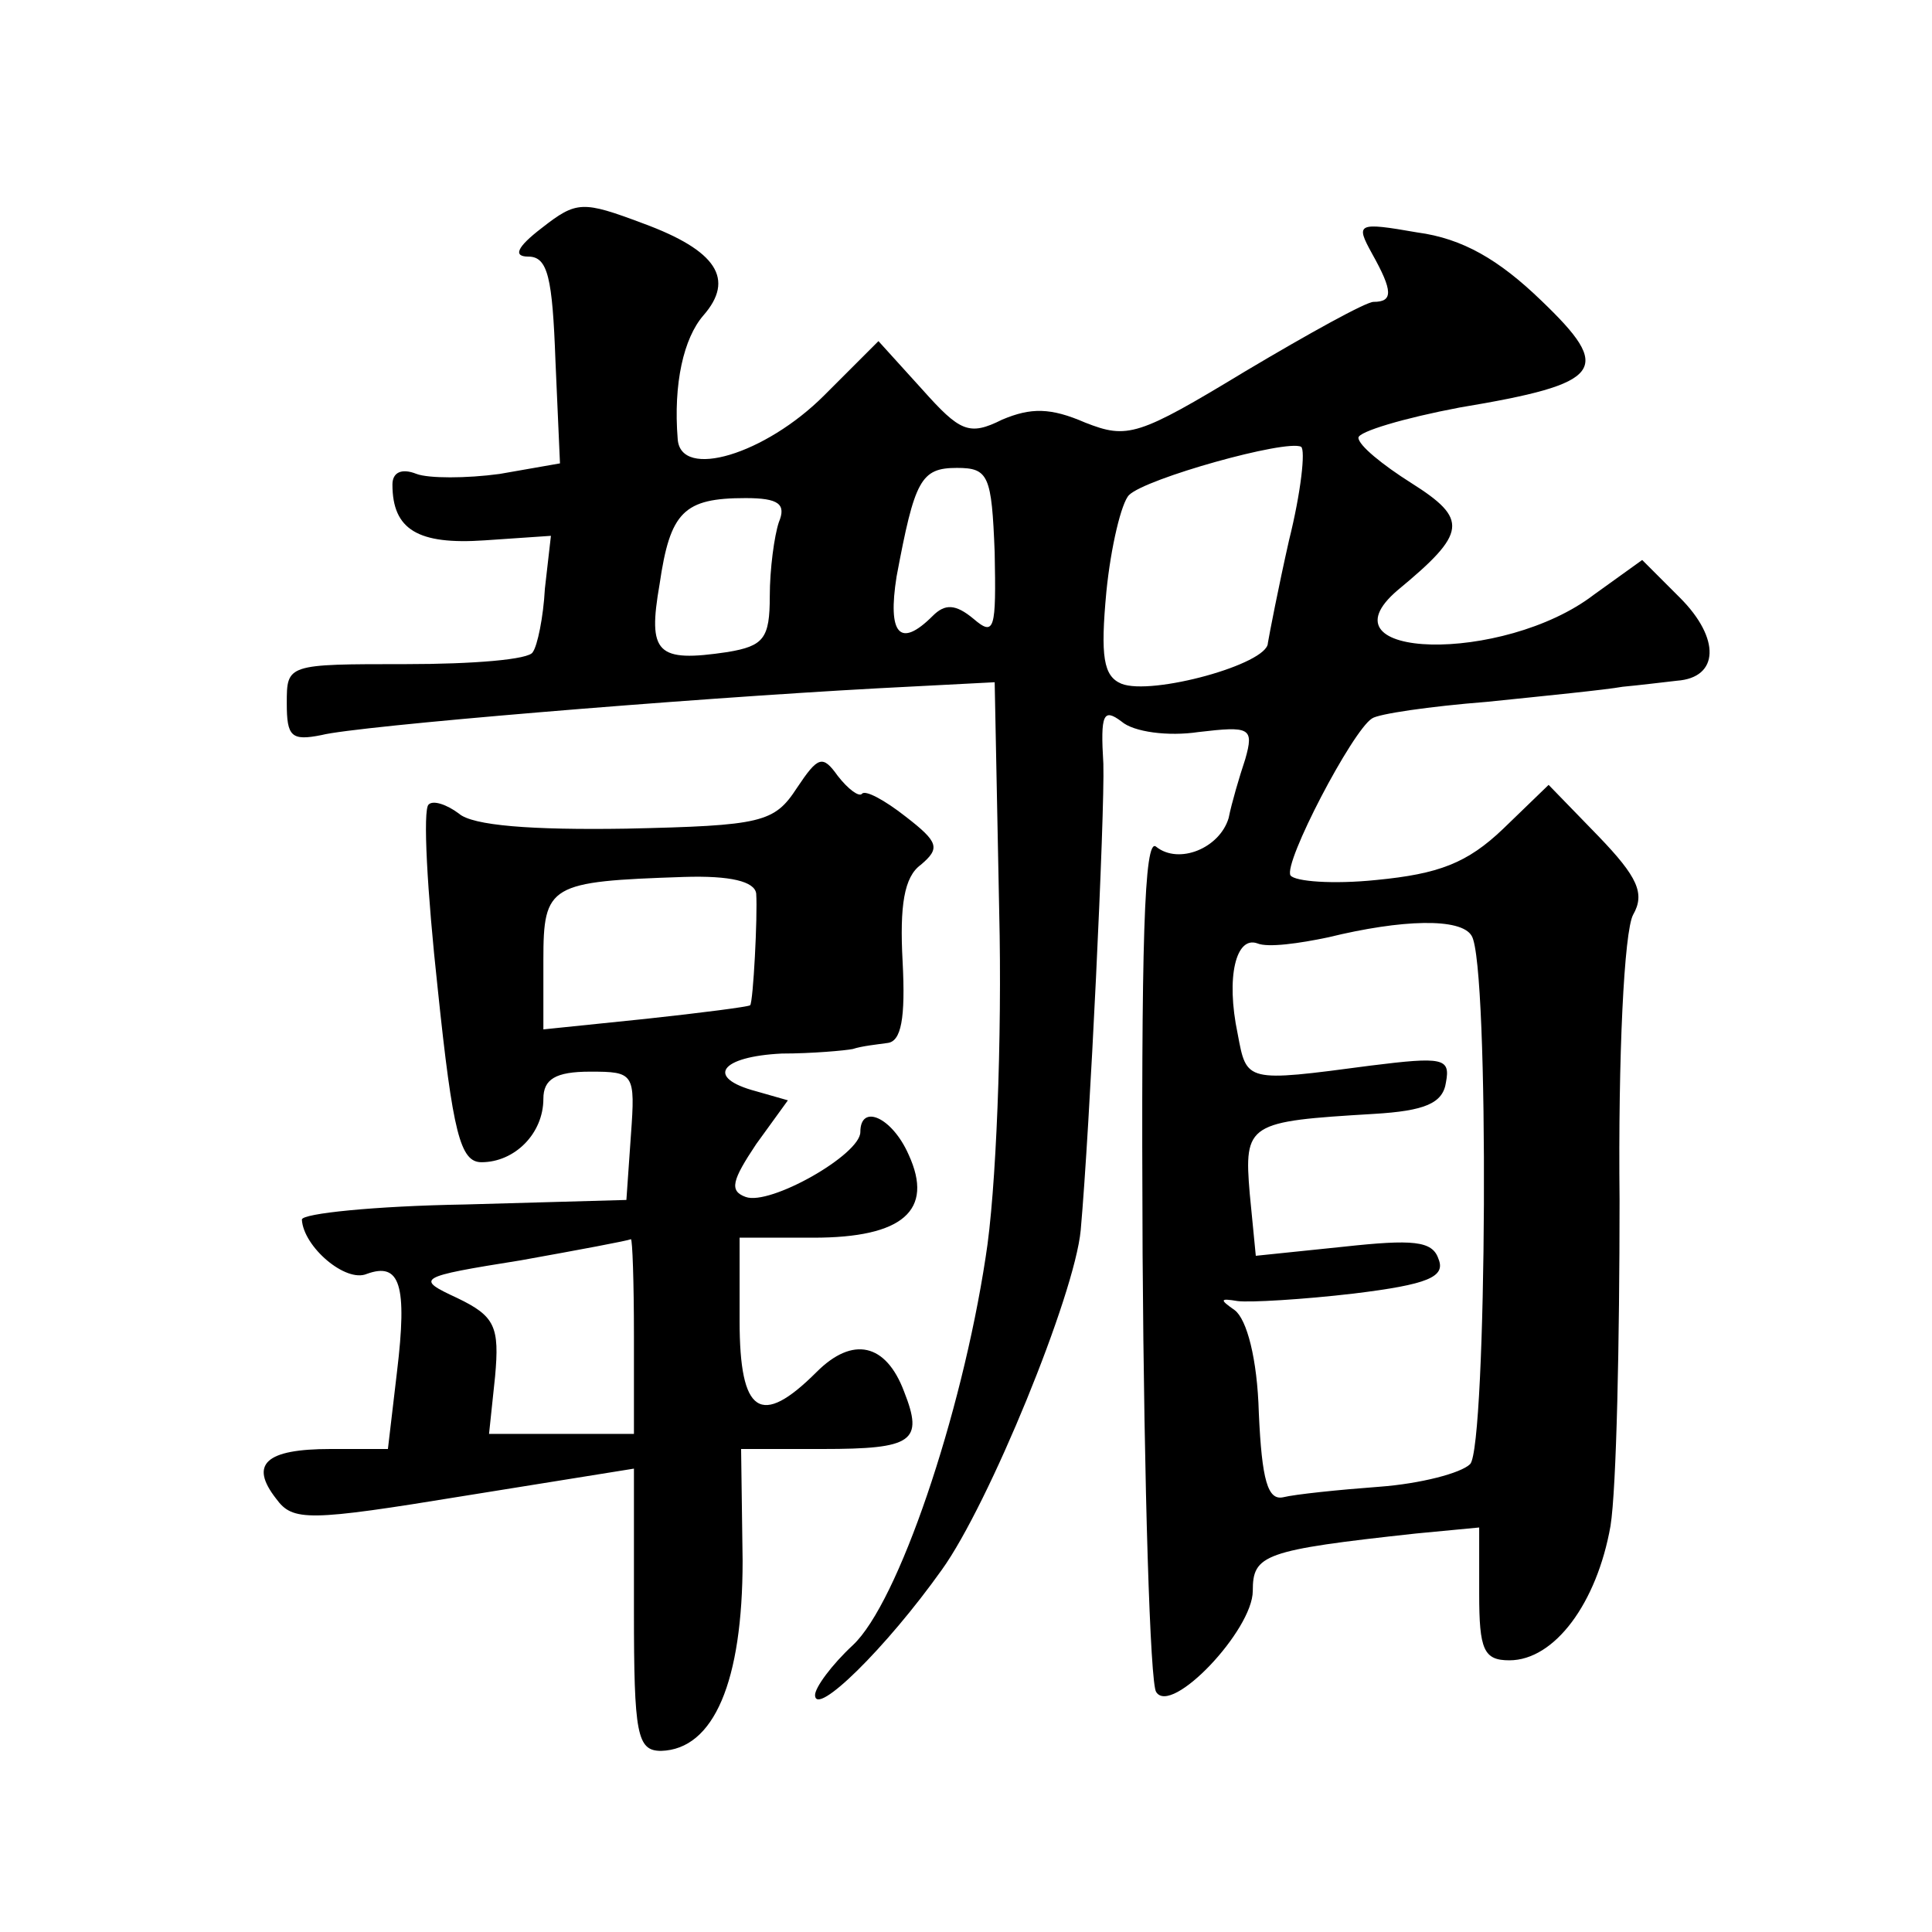
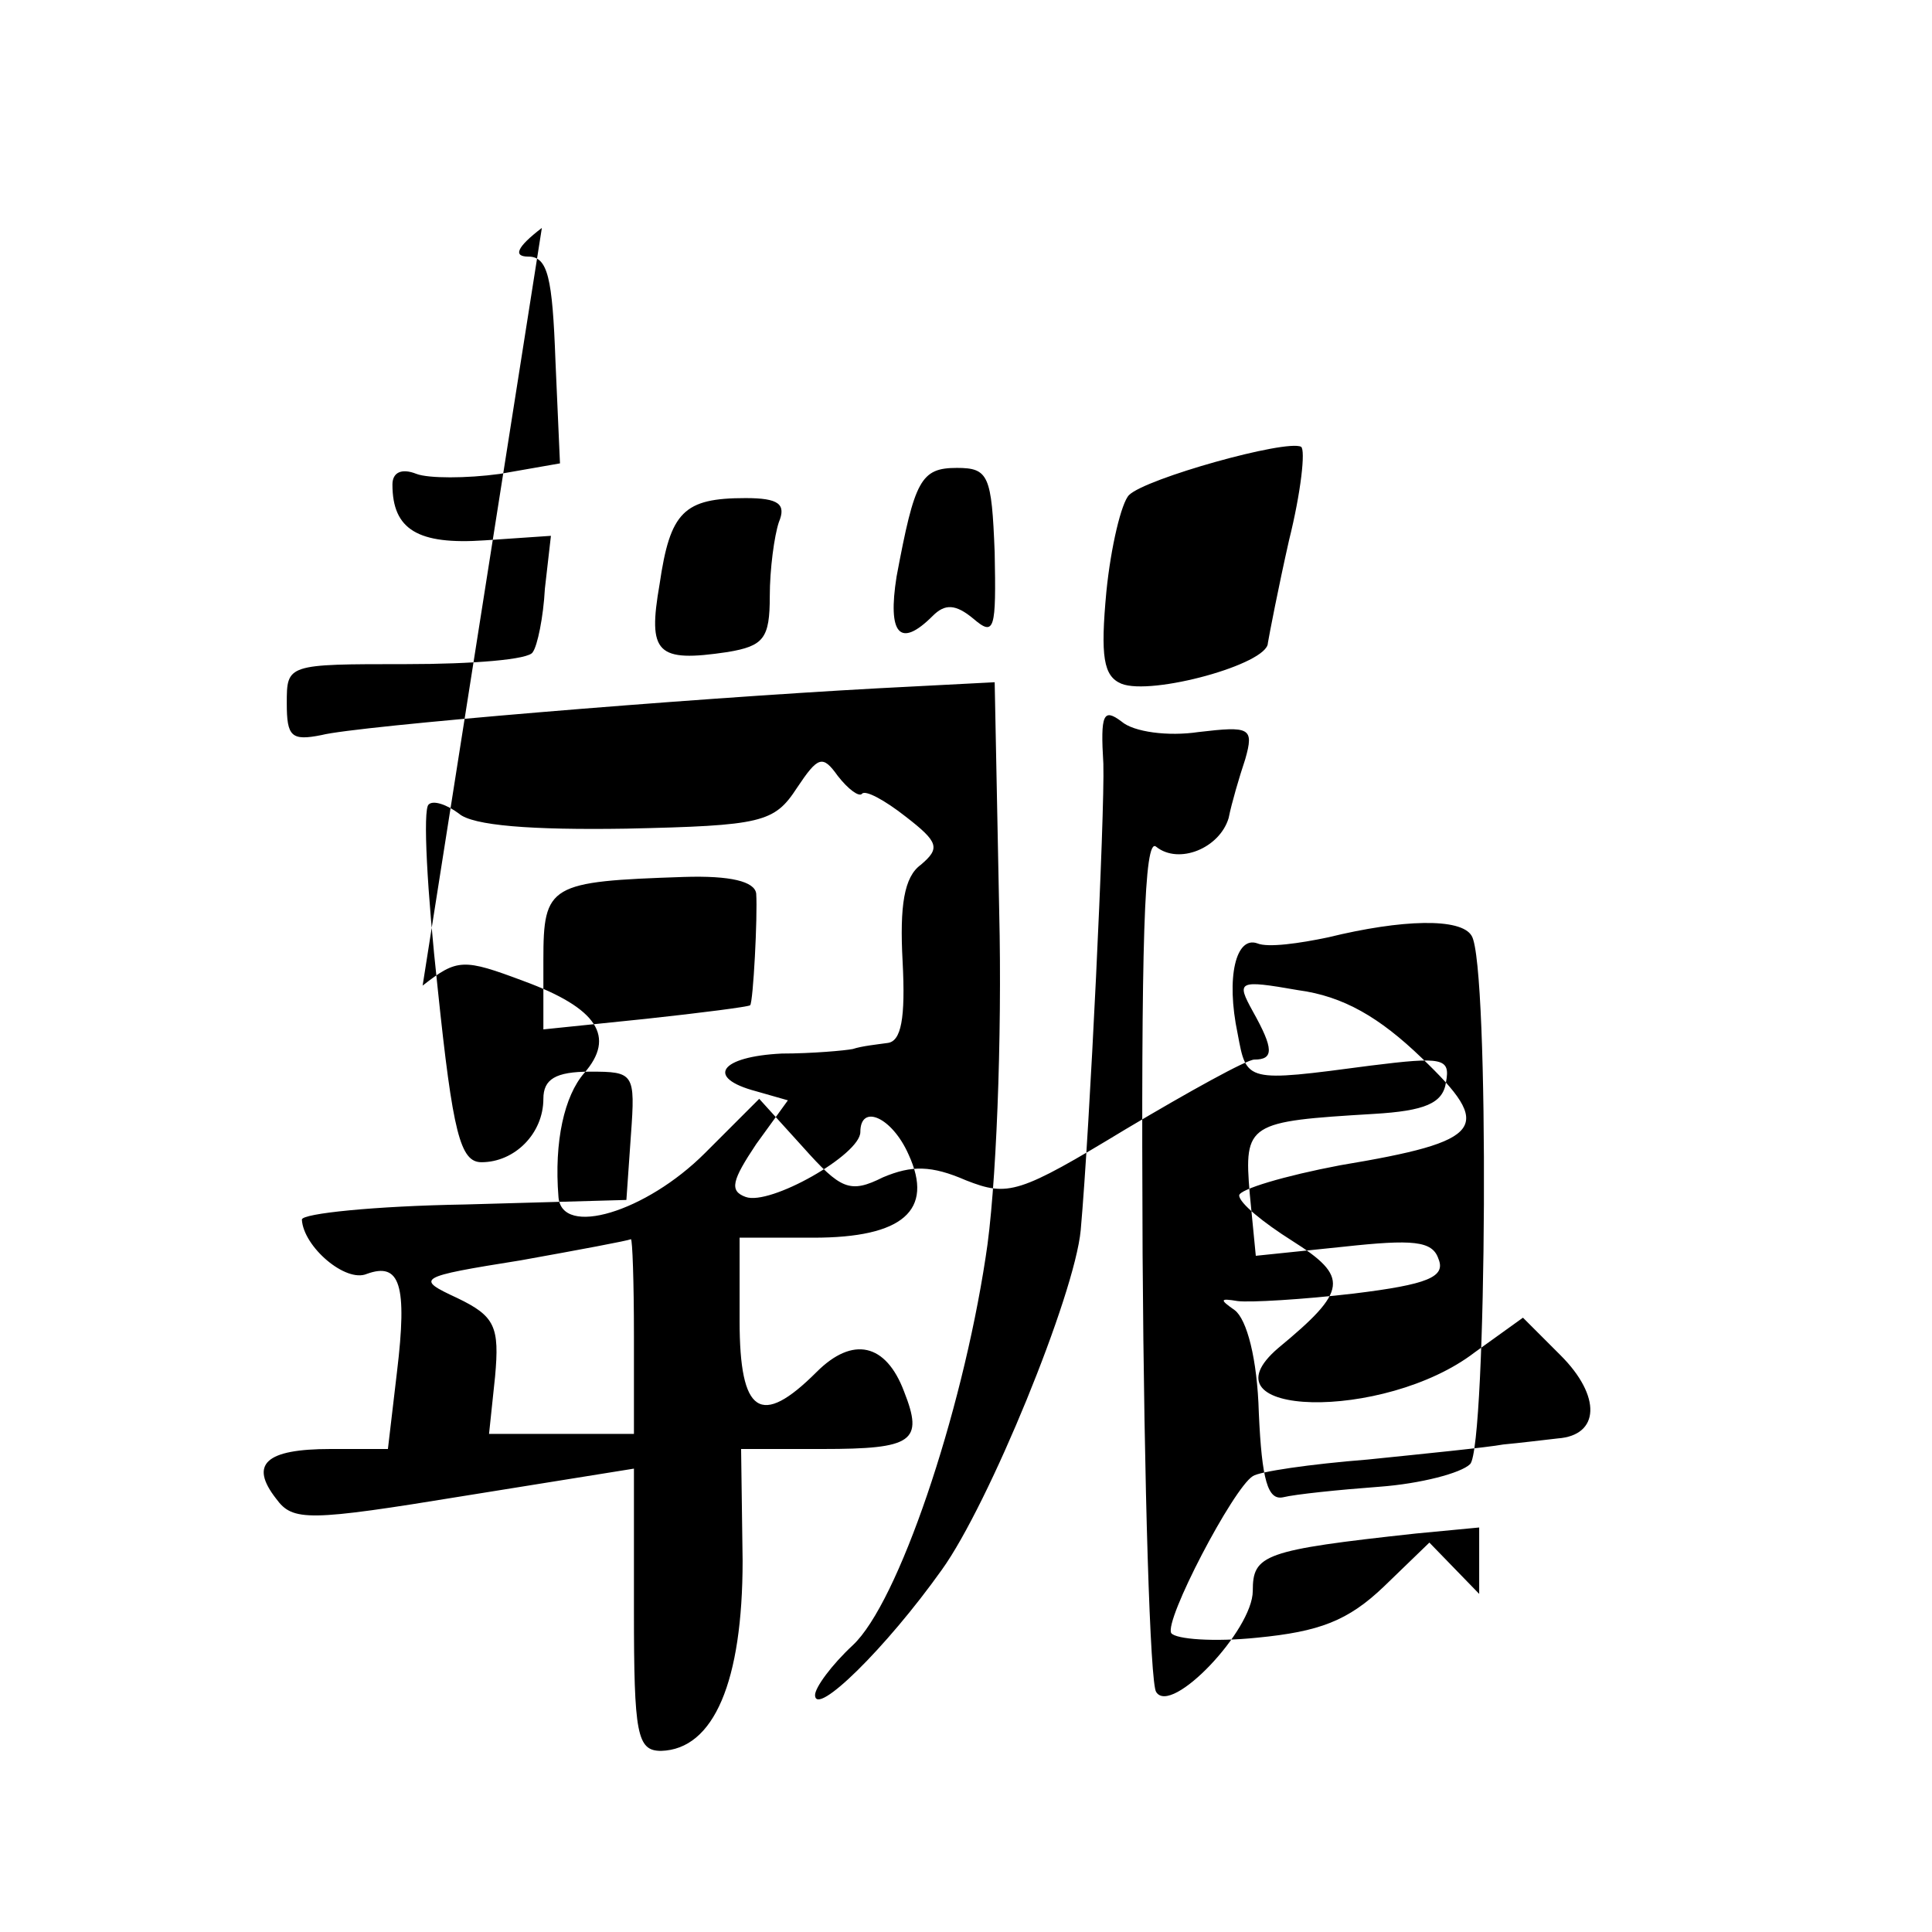
<svg xmlns="http://www.w3.org/2000/svg" version="1.0" width="128pt" height="128pt" viewBox="0 0 128 128" preserveAspectRatio="xMidYMid meet">
  <g transform="translate(0,128) scale(0.1,-0.1)" fill="#0" stroke="none">
-     <path d="M359 1129 c-17 -13 -19 -19 -9 -19 13 0 16 -14 18 -69 l3 -68 -40 -7 c-22 -3 -47 -3 -55 0 -10 4 -16 1 -16 -7 0 -30 17 -40 61 -37 l44 3 -4 -35 c-1 -19 -5 -38 -8 -42 -2 -5 -40 -8 -84 -8 -79 0 -79 0 -79 -26 0 -22 3 -25 23 -21 23 6 240 24 369 31 l77 4 3 -152 c2 -83 -2 -186 -9 -229 -16 -105 -58 -229 -88 -257 -14 -13 -25 -28 -25 -33 0 -15 47 31 84 83 31 43 88 182 92 225 6 67 16 276 15 309 -2 33 0 37 12 28 8 -7 31 -10 51 -7 34 4 37 3 31 -18 -4 -12 -9 -29 -11 -39 -6 -20 -33 -31 -48 -19 -8 7 -10 -64 -9 -270 1 -154 5 -285 9 -290 10 -16 64 41 64 67 0 24 7 27 108 38 l42 4 0 -44 c0 -37 3 -44 20 -44 30 0 58 38 67 89 4 25 6 123 6 216 -1 95 3 178 9 189 8 14 3 25 -23 52 l-33 34 -30 -29 c-24 -23 -43 -30 -84 -34 -29 -3 -54 -1 -57 3 -5 8 41 96 54 104 4 3 38 8 76 11 39 4 79 8 90 10 11 1 27 3 36 4 28 2 29 28 2 55 l-25 25 -32 -23 c-60 -46 -184 -43 -130 3 46 38 47 47 9 71 -19 12 -35 25 -35 30 0 4 30 13 67 20 96 16 102 25 54 71 -28 27 -52 41 -82 45 -40 7 -41 6 -30 -14 14 -25 14 -32 1 -32 -5 0 -43 -21 -85 -46 -71 -43 -78 -45 -106 -34 -23 10 -36 10 -55 2 -22 -11 -28 -8 -53 20 l-29 32 -36 -36 c-39 -39 -95 -56 -97 -29 -3 37 4 67 17 82 21 24 9 43 -40 61 -40 15 -44 15 -67 -3z m495 -207 c-7 -31 -13 -62 -14 -68 0 -14 -77 -35 -97 -27 -12 5 -14 18 -10 61 3 30 10 59 15 64 11 11 104 37 114 32 3 -2 0 -30 -8 -62z m-195 -8 c1 -51 0 -56 -14 -44 -12 10 -19 10 -27 2 -22 -22 -30 -12 -24 26 12 64 16 72 40 72 21 0 23 -5 25 -56z m-143 20 c-3 -9 -6 -31 -6 -49 0 -28 -4 -33 -28 -37 -47 -7 -53 -1 -45 45 7 48 16 57 57 57 22 0 27 -4 22 -16z m459 -274 c12 -19 10 -339 -1 -350 -6 -6 -33 -13 -60 -15 -27 -2 -56 -5 -64 -7 -10 -2 -14 11 -16 56 -1 36 -8 62 -16 68 -10 7 -10 8 2 6 8 -1 43 1 77 5 49 6 61 11 56 23 -4 12 -17 13 -63 8 l-58 -6 -4 41 c-4 47 -1 48 82 53 34 2 46 7 48 21 3 16 -2 17 -50 11 -83 -11 -82 -11 -88 21 -8 38 -1 65 13 60 7 -3 28 0 47 4 49 12 88 13 95 1z M528 758 c-15 -23 -23 -25 -113 -27 -63 -1 -102 2 -111 10 -8 6 -17 9 -20 6 -4 -3 -1 -58 6 -122 10 -96 15 -115 29 -115 22 0 41 19 41 42 0 13 8 18 31 18 29 0 30 -1 27 -42 l-3 -43 -107 -3 c-60 -1 -108 -6 -108 -10 1 -18 29 -42 43 -36 22 8 27 -7 20 -65 l-6 -51 -38 0 c-43 0 -54 -10 -36 -33 11 -15 21 -15 125 2 l112 18 0 -94 c0 -82 2 -93 18 -93 35 1 54 46 54 126 l-1 74 54 0 c60 0 67 5 54 38 -12 32 -34 37 -58 13 -37 -37 -51 -28 -51 34 l0 55 49 0 c59 0 80 18 63 55 -11 25 -32 34 -32 15 0 -15 -60 -49 -76 -43 -11 4 -9 11 7 35 l21 29 -21 6 c-34 9 -24 23 17 25 20 0 42 2 47 3 6 2 16 3 23 4 9 1 12 16 10 54 -2 37 1 56 12 64 13 11 12 15 -10 32 -14 11 -27 18 -29 15 -2 -2 -9 3 -16 12 -10 14 -13 13 -27 -8z m-27 -70 c1 -15 -2 -72 -4 -74 -1 -1 -32 -5 -69 -9 l-68 -7 0 46 c0 50 4 52 93 55 31 1 47 -3 48 -11z m-81 -293 l0 -65 -48 0 -48 0 4 38 c3 33 0 40 -25 52 -28 13 -27 14 42 25 39 7 71 13 73 14 1 0 2 -28 2 -64z" />
+     <path d="M359 1129 c-17 -13 -19 -19 -9 -19 13 0 16 -14 18 -69 l3 -68 -40 -7 c-22 -3 -47 -3 -55 0 -10 4 -16 1 -16 -7 0 -30 17 -40 61 -37 l44 3 -4 -35 c-1 -19 -5 -38 -8 -42 -2 -5 -40 -8 -84 -8 -79 0 -79 0 -79 -26 0 -22 3 -25 23 -21 23 6 240 24 369 31 l77 4 3 -152 c2 -83 -2 -186 -9 -229 -16 -105 -58 -229 -88 -257 -14 -13 -25 -28 -25 -33 0 -15 47 31 84 83 31 43 88 182 92 225 6 67 16 276 15 309 -2 33 0 37 12 28 8 -7 31 -10 51 -7 34 4 37 3 31 -18 -4 -12 -9 -29 -11 -39 -6 -20 -33 -31 -48 -19 -8 7 -10 -64 -9 -270 1 -154 5 -285 9 -290 10 -16 64 41 64 67 0 24 7 27 108 38 l42 4 0 -44 l-33 34 -30 -29 c-24 -23 -43 -30 -84 -34 -29 -3 -54 -1 -57 3 -5 8 41 96 54 104 4 3 38 8 76 11 39 4 79 8 90 10 11 1 27 3 36 4 28 2 29 28 2 55 l-25 25 -32 -23 c-60 -46 -184 -43 -130 3 46 38 47 47 9 71 -19 12 -35 25 -35 30 0 4 30 13 67 20 96 16 102 25 54 71 -28 27 -52 41 -82 45 -40 7 -41 6 -30 -14 14 -25 14 -32 1 -32 -5 0 -43 -21 -85 -46 -71 -43 -78 -45 -106 -34 -23 10 -36 10 -55 2 -22 -11 -28 -8 -53 20 l-29 32 -36 -36 c-39 -39 -95 -56 -97 -29 -3 37 4 67 17 82 21 24 9 43 -40 61 -40 15 -44 15 -67 -3z m495 -207 c-7 -31 -13 -62 -14 -68 0 -14 -77 -35 -97 -27 -12 5 -14 18 -10 61 3 30 10 59 15 64 11 11 104 37 114 32 3 -2 0 -30 -8 -62z m-195 -8 c1 -51 0 -56 -14 -44 -12 10 -19 10 -27 2 -22 -22 -30 -12 -24 26 12 64 16 72 40 72 21 0 23 -5 25 -56z m-143 20 c-3 -9 -6 -31 -6 -49 0 -28 -4 -33 -28 -37 -47 -7 -53 -1 -45 45 7 48 16 57 57 57 22 0 27 -4 22 -16z m459 -274 c12 -19 10 -339 -1 -350 -6 -6 -33 -13 -60 -15 -27 -2 -56 -5 -64 -7 -10 -2 -14 11 -16 56 -1 36 -8 62 -16 68 -10 7 -10 8 2 6 8 -1 43 1 77 5 49 6 61 11 56 23 -4 12 -17 13 -63 8 l-58 -6 -4 41 c-4 47 -1 48 82 53 34 2 46 7 48 21 3 16 -2 17 -50 11 -83 -11 -82 -11 -88 21 -8 38 -1 65 13 60 7 -3 28 0 47 4 49 12 88 13 95 1z M528 758 c-15 -23 -23 -25 -113 -27 -63 -1 -102 2 -111 10 -8 6 -17 9 -20 6 -4 -3 -1 -58 6 -122 10 -96 15 -115 29 -115 22 0 41 19 41 42 0 13 8 18 31 18 29 0 30 -1 27 -42 l-3 -43 -107 -3 c-60 -1 -108 -6 -108 -10 1 -18 29 -42 43 -36 22 8 27 -7 20 -65 l-6 -51 -38 0 c-43 0 -54 -10 -36 -33 11 -15 21 -15 125 2 l112 18 0 -94 c0 -82 2 -93 18 -93 35 1 54 46 54 126 l-1 74 54 0 c60 0 67 5 54 38 -12 32 -34 37 -58 13 -37 -37 -51 -28 -51 34 l0 55 49 0 c59 0 80 18 63 55 -11 25 -32 34 -32 15 0 -15 -60 -49 -76 -43 -11 4 -9 11 7 35 l21 29 -21 6 c-34 9 -24 23 17 25 20 0 42 2 47 3 6 2 16 3 23 4 9 1 12 16 10 54 -2 37 1 56 12 64 13 11 12 15 -10 32 -14 11 -27 18 -29 15 -2 -2 -9 3 -16 12 -10 14 -13 13 -27 -8z m-27 -70 c1 -15 -2 -72 -4 -74 -1 -1 -32 -5 -69 -9 l-68 -7 0 46 c0 50 4 52 93 55 31 1 47 -3 48 -11z m-81 -293 l0 -65 -48 0 -48 0 4 38 c3 33 0 40 -25 52 -28 13 -27 14 42 25 39 7 71 13 73 14 1 0 2 -28 2 -64z" />
  </g>
</svg>